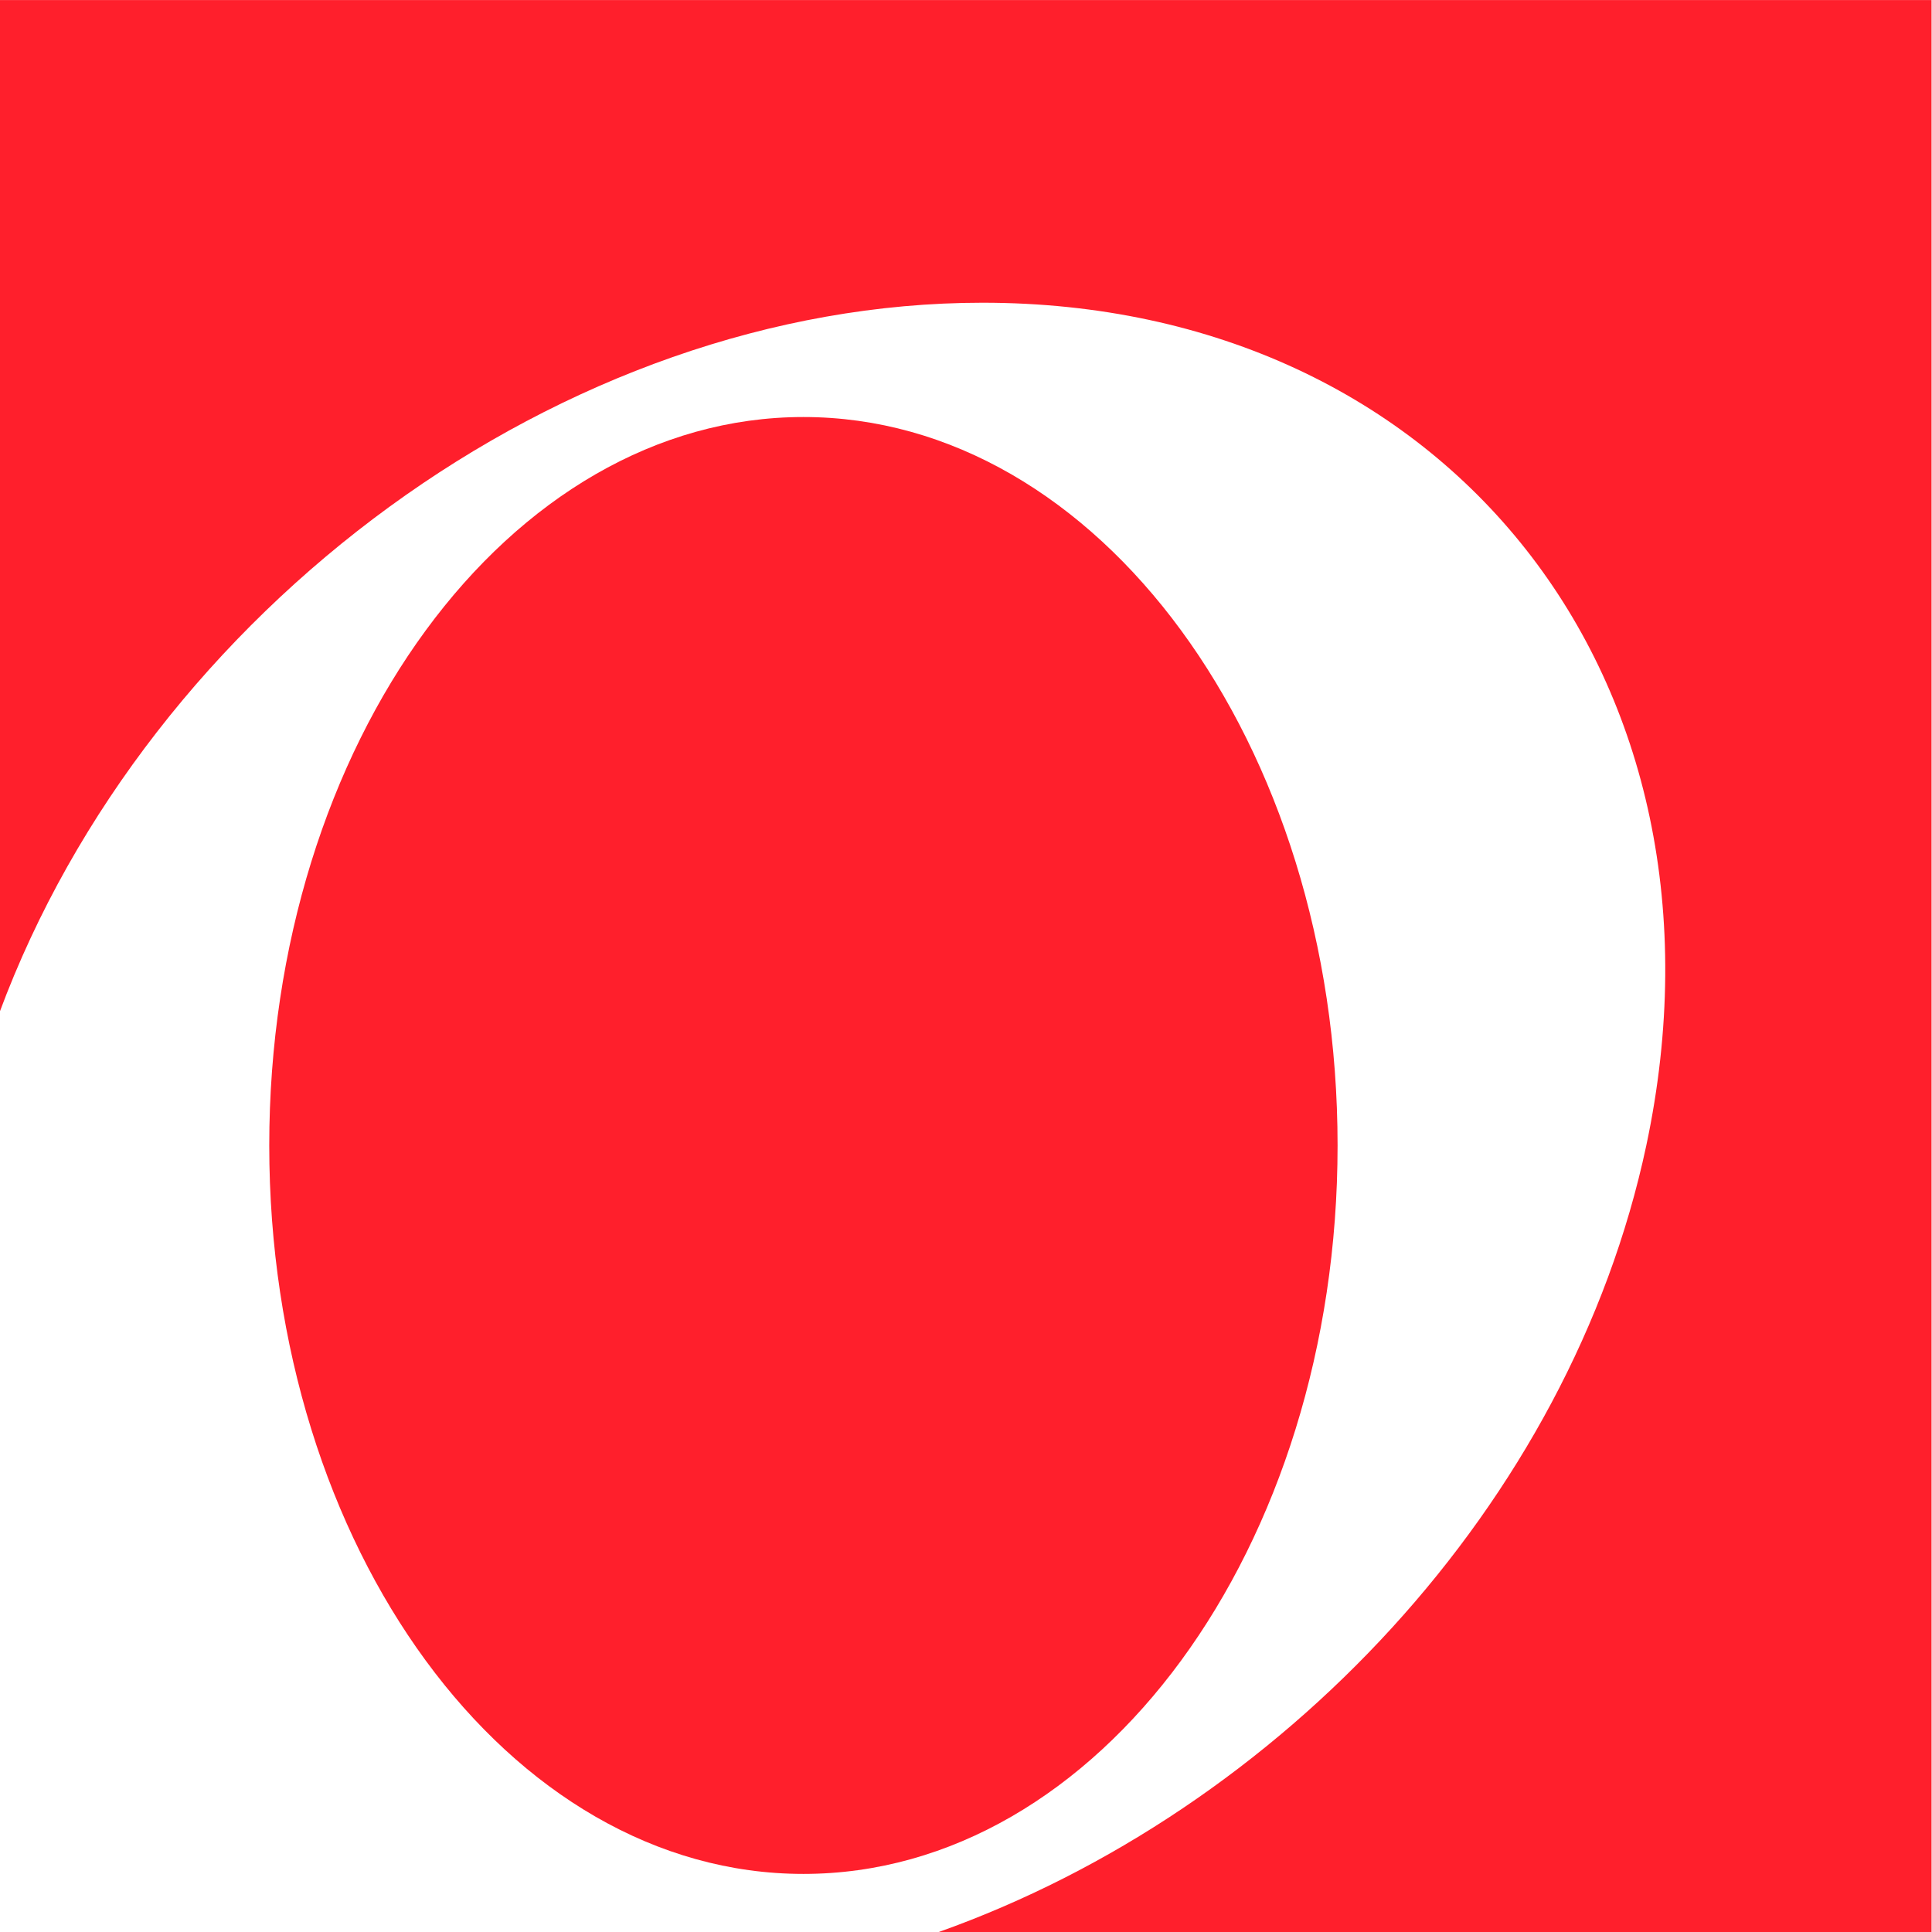
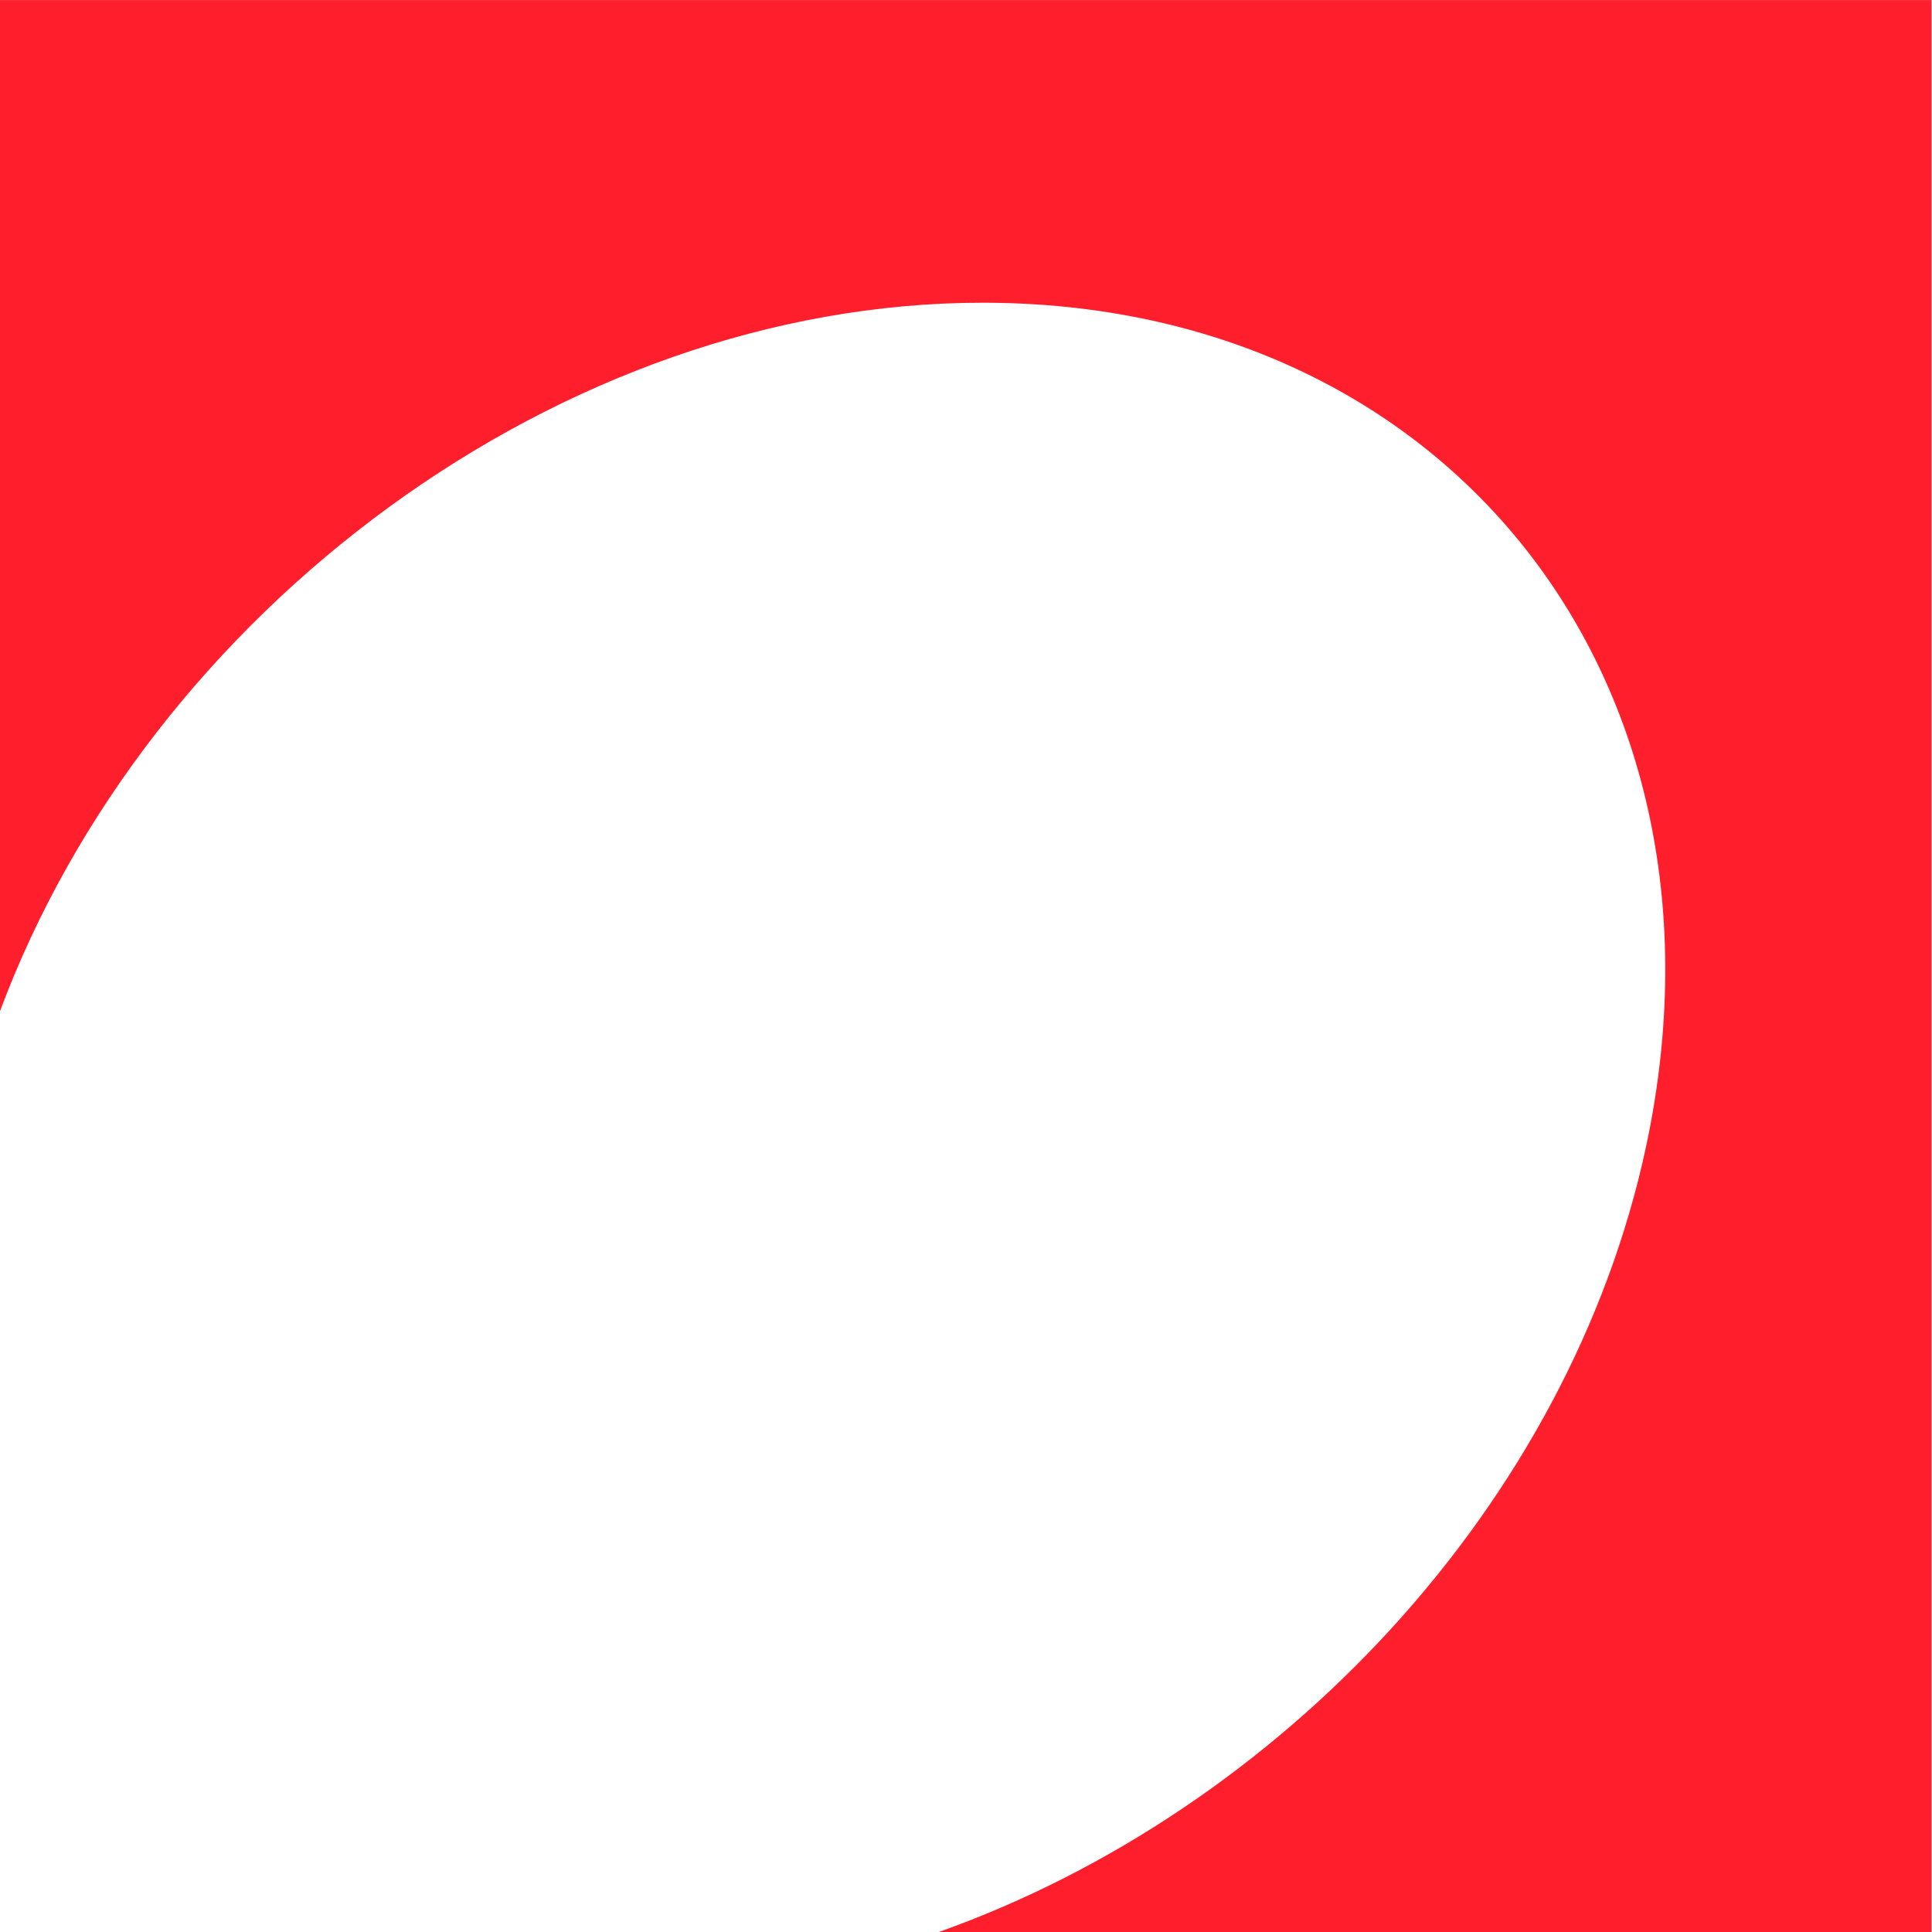
<svg xmlns="http://www.w3.org/2000/svg" height="30.867" width="30.867" color="#ff1f2c" viewBox="0 0 27.968 27.973">
  <g fill="#ff1f2c" fill-rule="evenodd">
    <path d="M-.01 0v14.66C2.152 8.836 8.14 4.383 14.224 4.383c6.74 0 11.04 5.464 9.61 12.202-1.106 5.195-5.296 9.628-10.244 11.388h14.374V.001H-.01z" />
-     <path d="M19.364 16.585c0-5.824-3.463-10.547-7.734-10.547-4.27 0-7.734 4.723-7.734 10.547 0 5.825 3.463 10.547 7.734 10.547s7.734-4.722 7.734-10.547" />
  </g>
</svg>